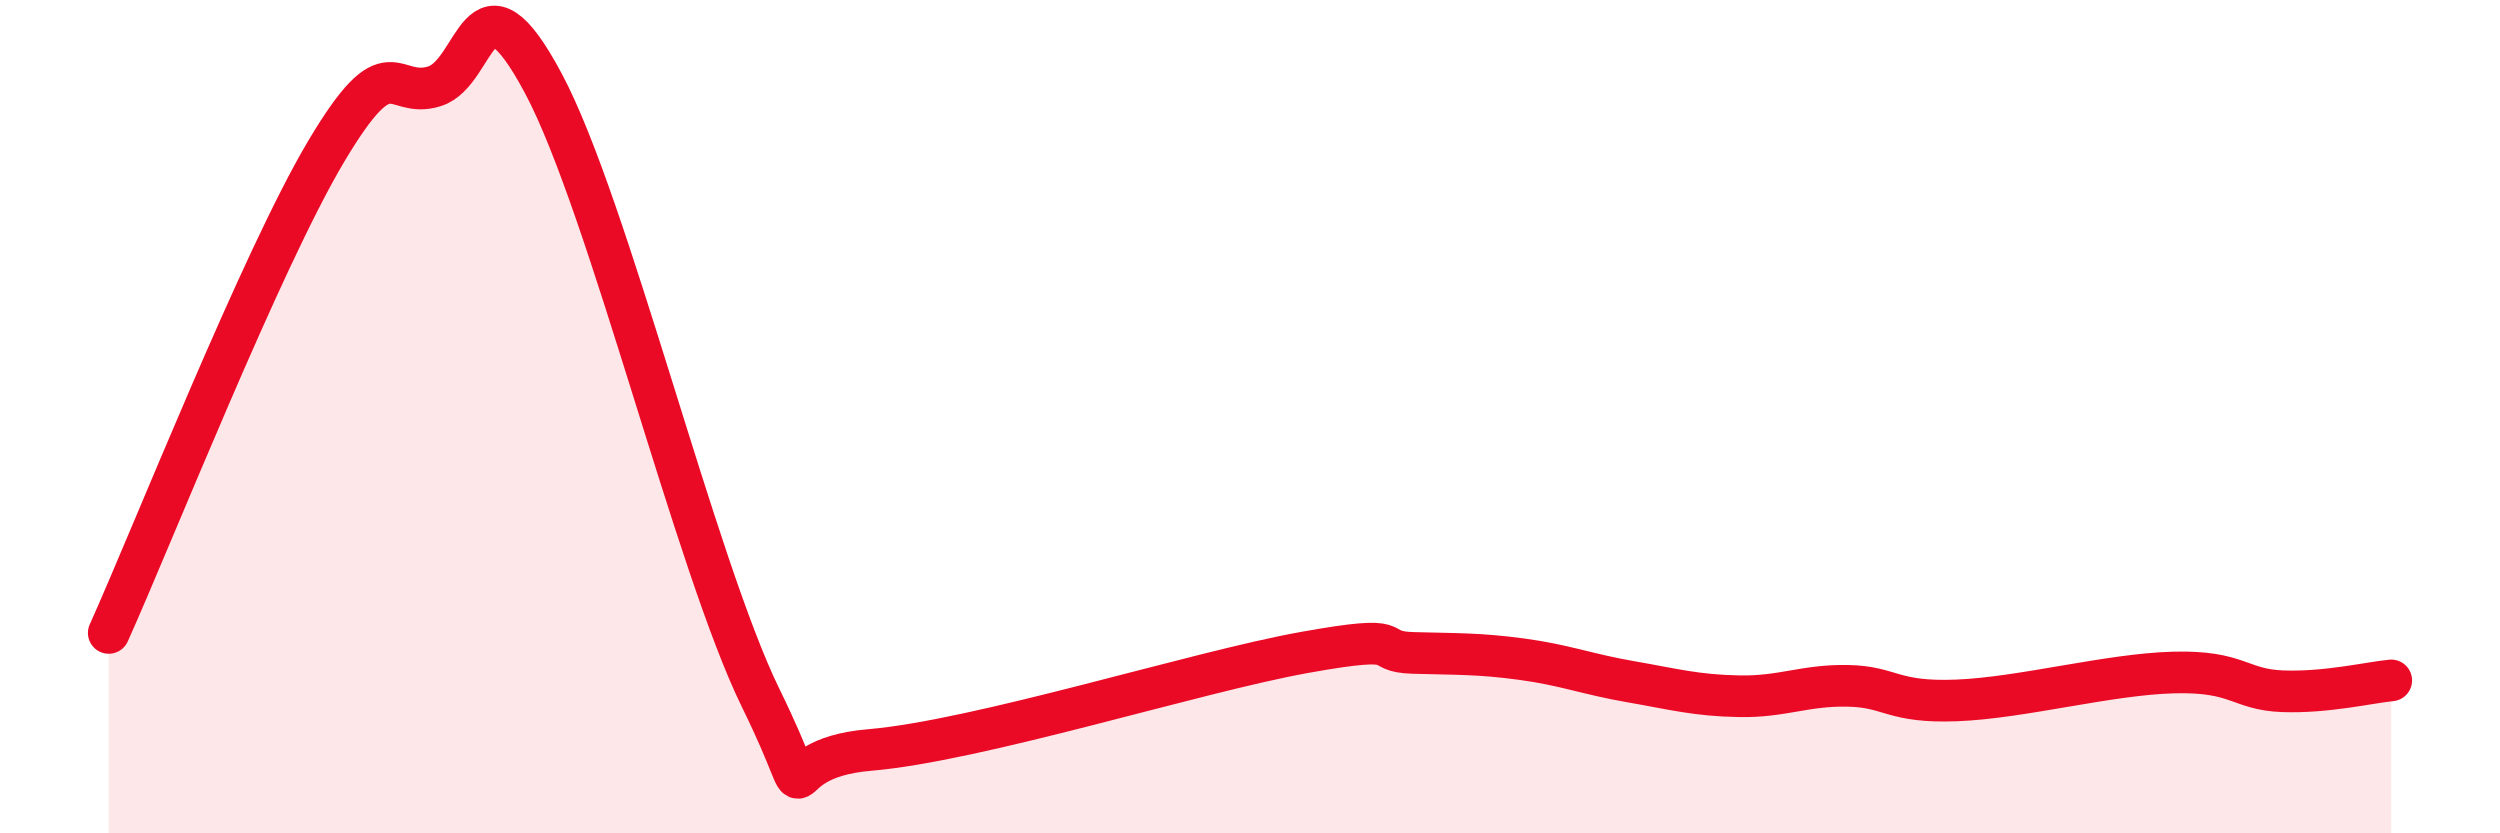
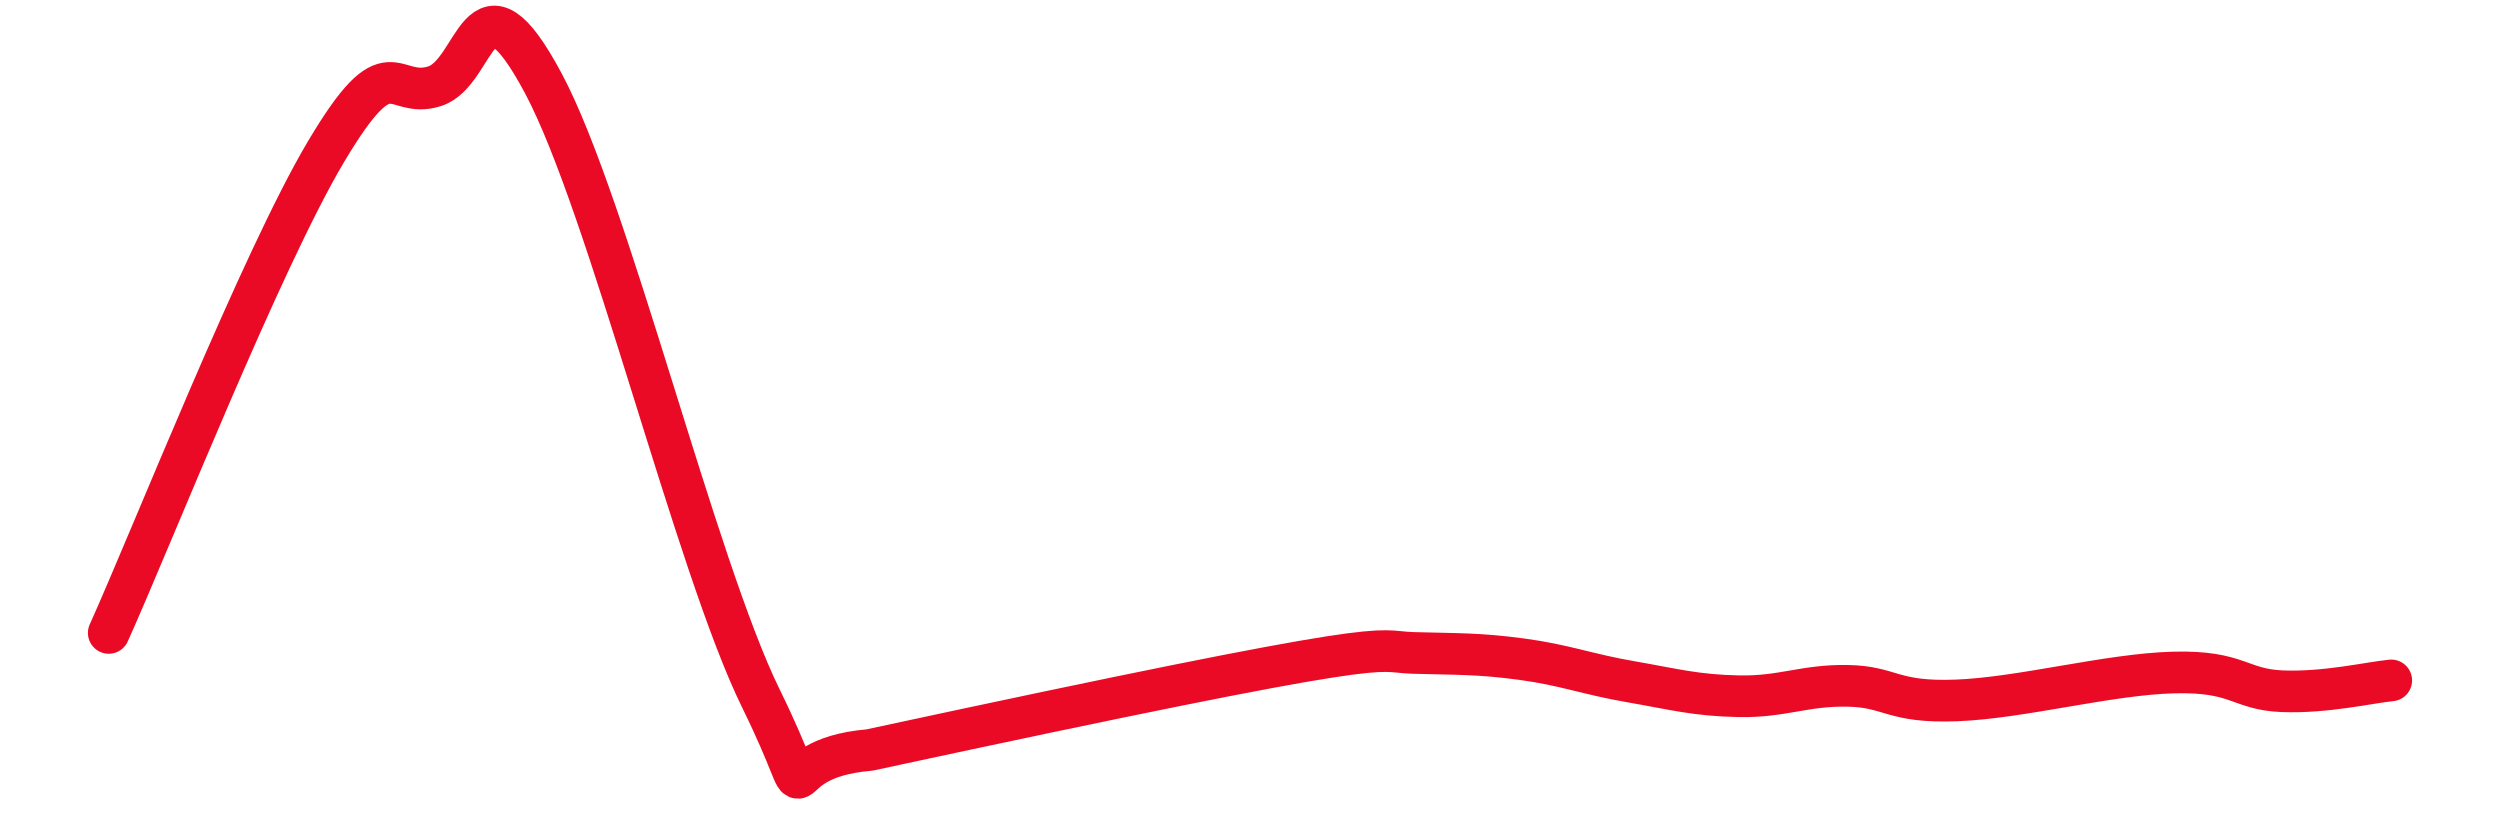
<svg xmlns="http://www.w3.org/2000/svg" width="60" height="20" viewBox="0 0 60 20">
-   <path d="M 2.61,15.19 C 3.65,12.88 6.27,6.25 7.83,3.63 C 9.39,1.01 9.39,2.4 10.43,2.07 C 11.47,1.74 11.47,-0.94 13.04,2 C 14.61,4.94 16.69,13.56 18.26,16.76 C 19.83,19.96 18.26,18.22 20.87,18 C 23.48,17.78 28.69,16.13 31.3,15.66 C 33.91,15.19 32.87,15.64 33.91,15.67 C 34.95,15.7 35.48,15.68 36.52,15.82 C 37.56,15.96 38.09,16.18 39.13,16.36 C 40.17,16.54 40.7,16.69 41.74,16.71 C 42.78,16.73 43.31,16.44 44.35,16.46 C 45.39,16.48 45.4,16.87 46.96,16.81 C 48.52,16.75 50.61,16.18 52.17,16.14 C 53.73,16.1 53.74,16.55 54.78,16.59 C 55.82,16.63 56.87,16.38 57.39,16.33L57.39 20L2.61 20Z" fill="#EB0A25" opacity="0.1" stroke-linecap="round" stroke-linejoin="round" />
-   <path d="M 2.61,15.19 C 3.65,12.88 6.27,6.25 7.83,3.63 C 9.39,1.01 9.39,2.4 10.43,2.07 C 11.47,1.74 11.47,-0.94 13.04,2 C 14.61,4.94 16.69,13.56 18.26,16.76 C 19.83,19.96 18.26,18.22 20.87,18 C 23.48,17.78 28.69,16.13 31.3,15.66 C 33.91,15.19 32.87,15.64 33.91,15.67 C 34.95,15.7 35.48,15.68 36.52,15.82 C 37.56,15.96 38.09,16.18 39.13,16.36 C 40.17,16.54 40.7,16.69 41.74,16.71 C 42.78,16.73 43.31,16.44 44.35,16.46 C 45.39,16.48 45.4,16.87 46.96,16.81 C 48.52,16.75 50.61,16.18 52.17,16.14 C 53.73,16.1 53.74,16.55 54.78,16.59 C 55.82,16.63 56.87,16.38 57.39,16.33" stroke="#EB0A25" stroke-width="1" fill="none" stroke-linecap="round" stroke-linejoin="round" />
+   <path d="M 2.61,15.19 C 3.65,12.88 6.27,6.25 7.83,3.63 C 9.39,1.01 9.39,2.4 10.43,2.07 C 11.47,1.74 11.47,-0.94 13.04,2 C 14.61,4.94 16.69,13.56 18.26,16.76 C 19.83,19.96 18.26,18.22 20.87,18 C 33.91,15.19 32.87,15.64 33.91,15.67 C 34.95,15.7 35.48,15.68 36.52,15.82 C 37.56,15.96 38.09,16.18 39.13,16.36 C 40.17,16.54 40.7,16.69 41.74,16.71 C 42.78,16.73 43.31,16.44 44.35,16.46 C 45.39,16.48 45.4,16.87 46.96,16.81 C 48.52,16.75 50.61,16.18 52.17,16.14 C 53.73,16.1 53.74,16.55 54.78,16.59 C 55.82,16.63 56.87,16.38 57.39,16.33" stroke="#EB0A25" stroke-width="1" fill="none" stroke-linecap="round" stroke-linejoin="round" />
</svg>